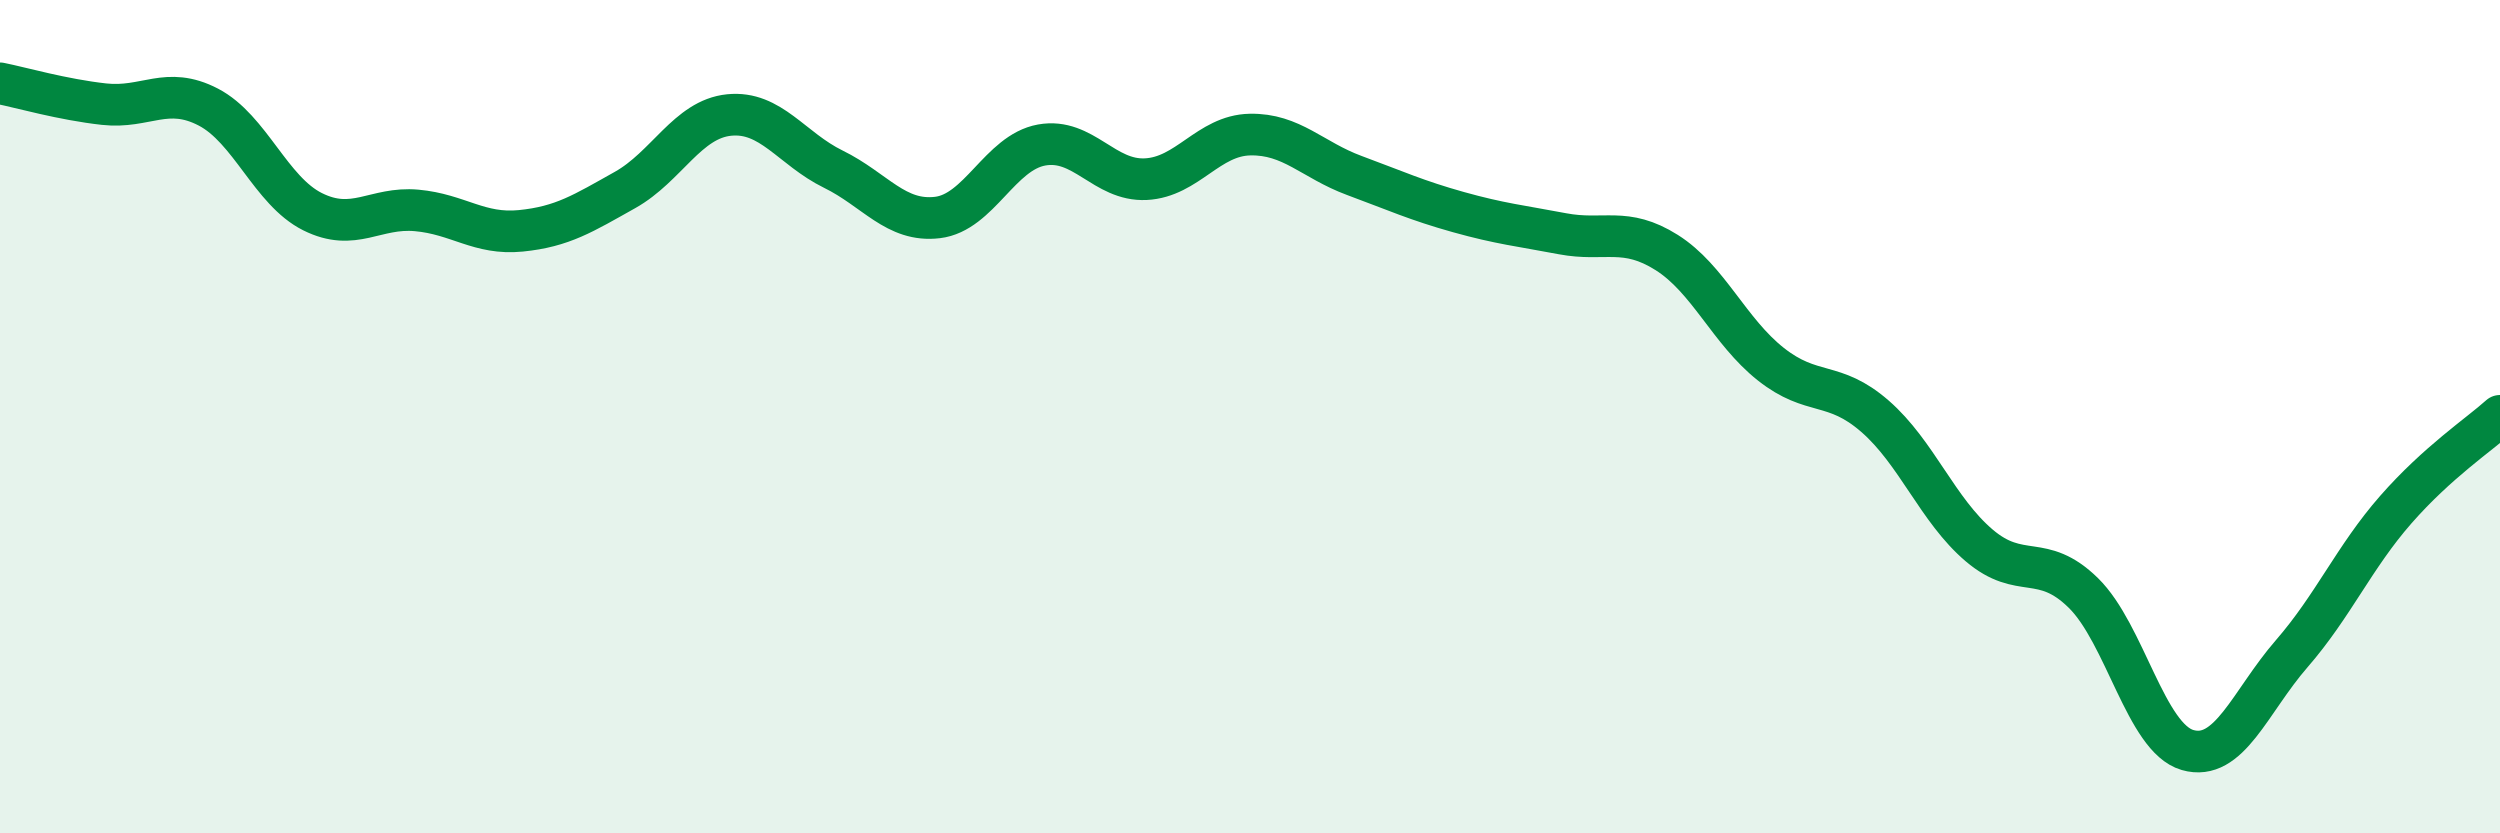
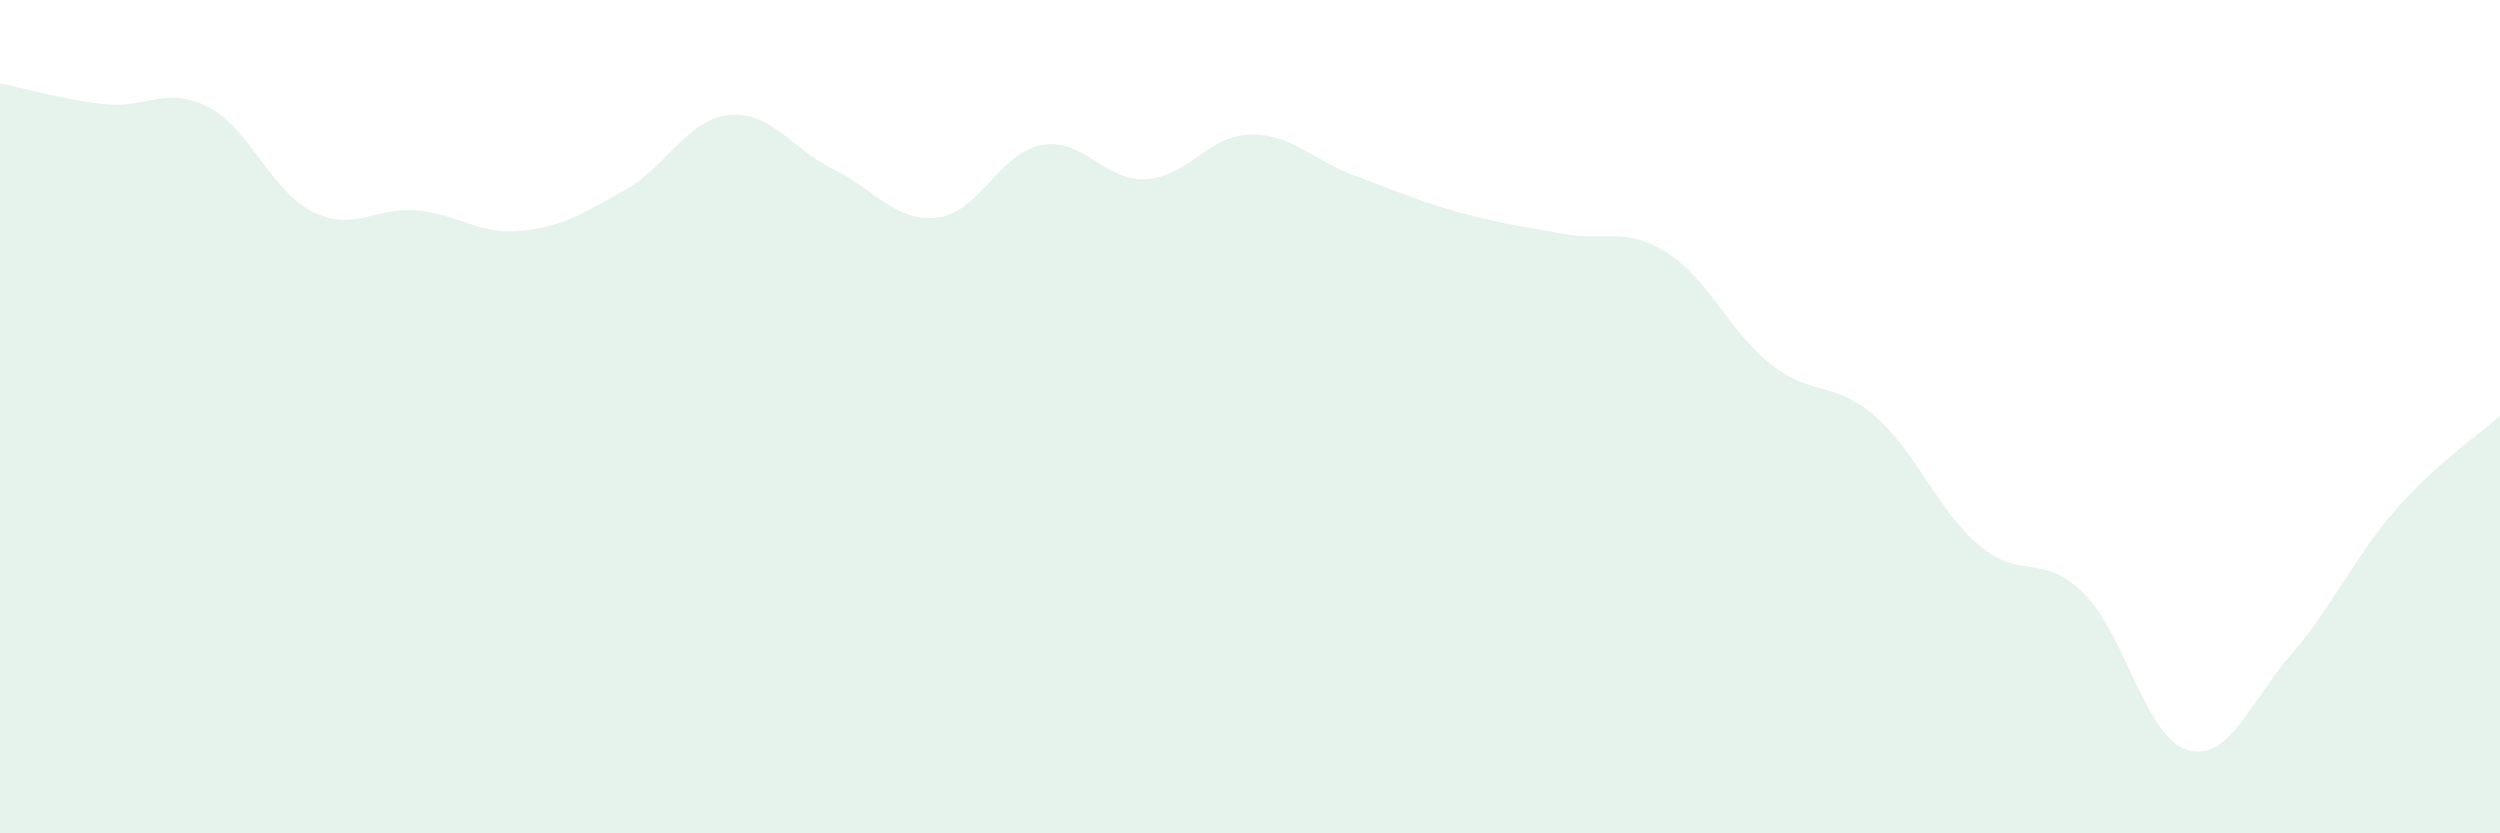
<svg xmlns="http://www.w3.org/2000/svg" width="60" height="20" viewBox="0 0 60 20">
  <path d="M 0,2 C 0.5,2.1 1.5,2.39 2.5,2.5 C 3.5,2.61 4,2.05 5,2.57 C 6,3.09 6.5,4.58 7.5,5.08 C 8.5,5.58 9,4.96 10,5.05 C 11,5.14 11.5,5.64 12.5,5.54 C 13.5,5.44 14,5.12 15,4.56 C 16,4 16.5,2.86 17.5,2.76 C 18.5,2.66 19,3.57 20,4.06 C 21,4.55 21.5,5.34 22.5,5.22 C 23.5,5.1 24,3.66 25,3.48 C 26,3.3 26.5,4.35 27.5,4.3 C 28.5,4.25 29,3.25 30,3.23 C 31,3.21 31.5,3.84 32.5,4.21 C 33.5,4.58 34,4.81 35,5.09 C 36,5.37 36.5,5.42 37.5,5.61 C 38.5,5.8 39,5.43 40,6.06 C 41,6.69 41.5,7.95 42.5,8.74 C 43.5,9.53 44,9.12 45,9.99 C 46,10.86 46.5,12.24 47.5,13.09 C 48.5,13.94 49,13.25 50,14.23 C 51,15.21 51.5,17.71 52.5,18 C 53.5,18.29 54,16.84 55,15.69 C 56,14.54 56.5,13.37 57.5,12.23 C 58.5,11.09 59.5,10.43 60,9.98L60 20L0 20Z" fill="#008740" opacity="0.1" stroke-linecap="round" stroke-linejoin="round" />
-   <path d="M 0,2 C 0.5,2.1 1.5,2.39 2.5,2.5 C 3.5,2.61 4,2.05 5,2.57 C 6,3.09 6.5,4.58 7.5,5.08 C 8.5,5.58 9,4.96 10,5.05 C 11,5.14 11.5,5.64 12.5,5.54 C 13.5,5.44 14,5.12 15,4.56 C 16,4 16.5,2.86 17.5,2.76 C 18.5,2.66 19,3.57 20,4.06 C 21,4.55 21.5,5.34 22.5,5.22 C 23.5,5.1 24,3.66 25,3.48 C 26,3.3 26.5,4.35 27.5,4.3 C 28.5,4.25 29,3.25 30,3.23 C 31,3.21 31.5,3.84 32.5,4.21 C 33.5,4.58 34,4.81 35,5.09 C 36,5.37 36.5,5.42 37.5,5.61 C 38.5,5.8 39,5.43 40,6.06 C 41,6.69 41.5,7.95 42.5,8.74 C 43.5,9.53 44,9.12 45,9.99 C 46,10.86 46.5,12.24 47.5,13.09 C 48.5,13.94 49,13.25 50,14.23 C 51,15.21 51.5,17.71 52.5,18 C 53.5,18.29 54,16.84 55,15.69 C 56,14.54 56.5,13.37 57.5,12.23 C 58.5,11.09 59.5,10.43 60,9.98" stroke="#008740" stroke-width="1" fill="none" stroke-linecap="round" stroke-linejoin="round" />
</svg>